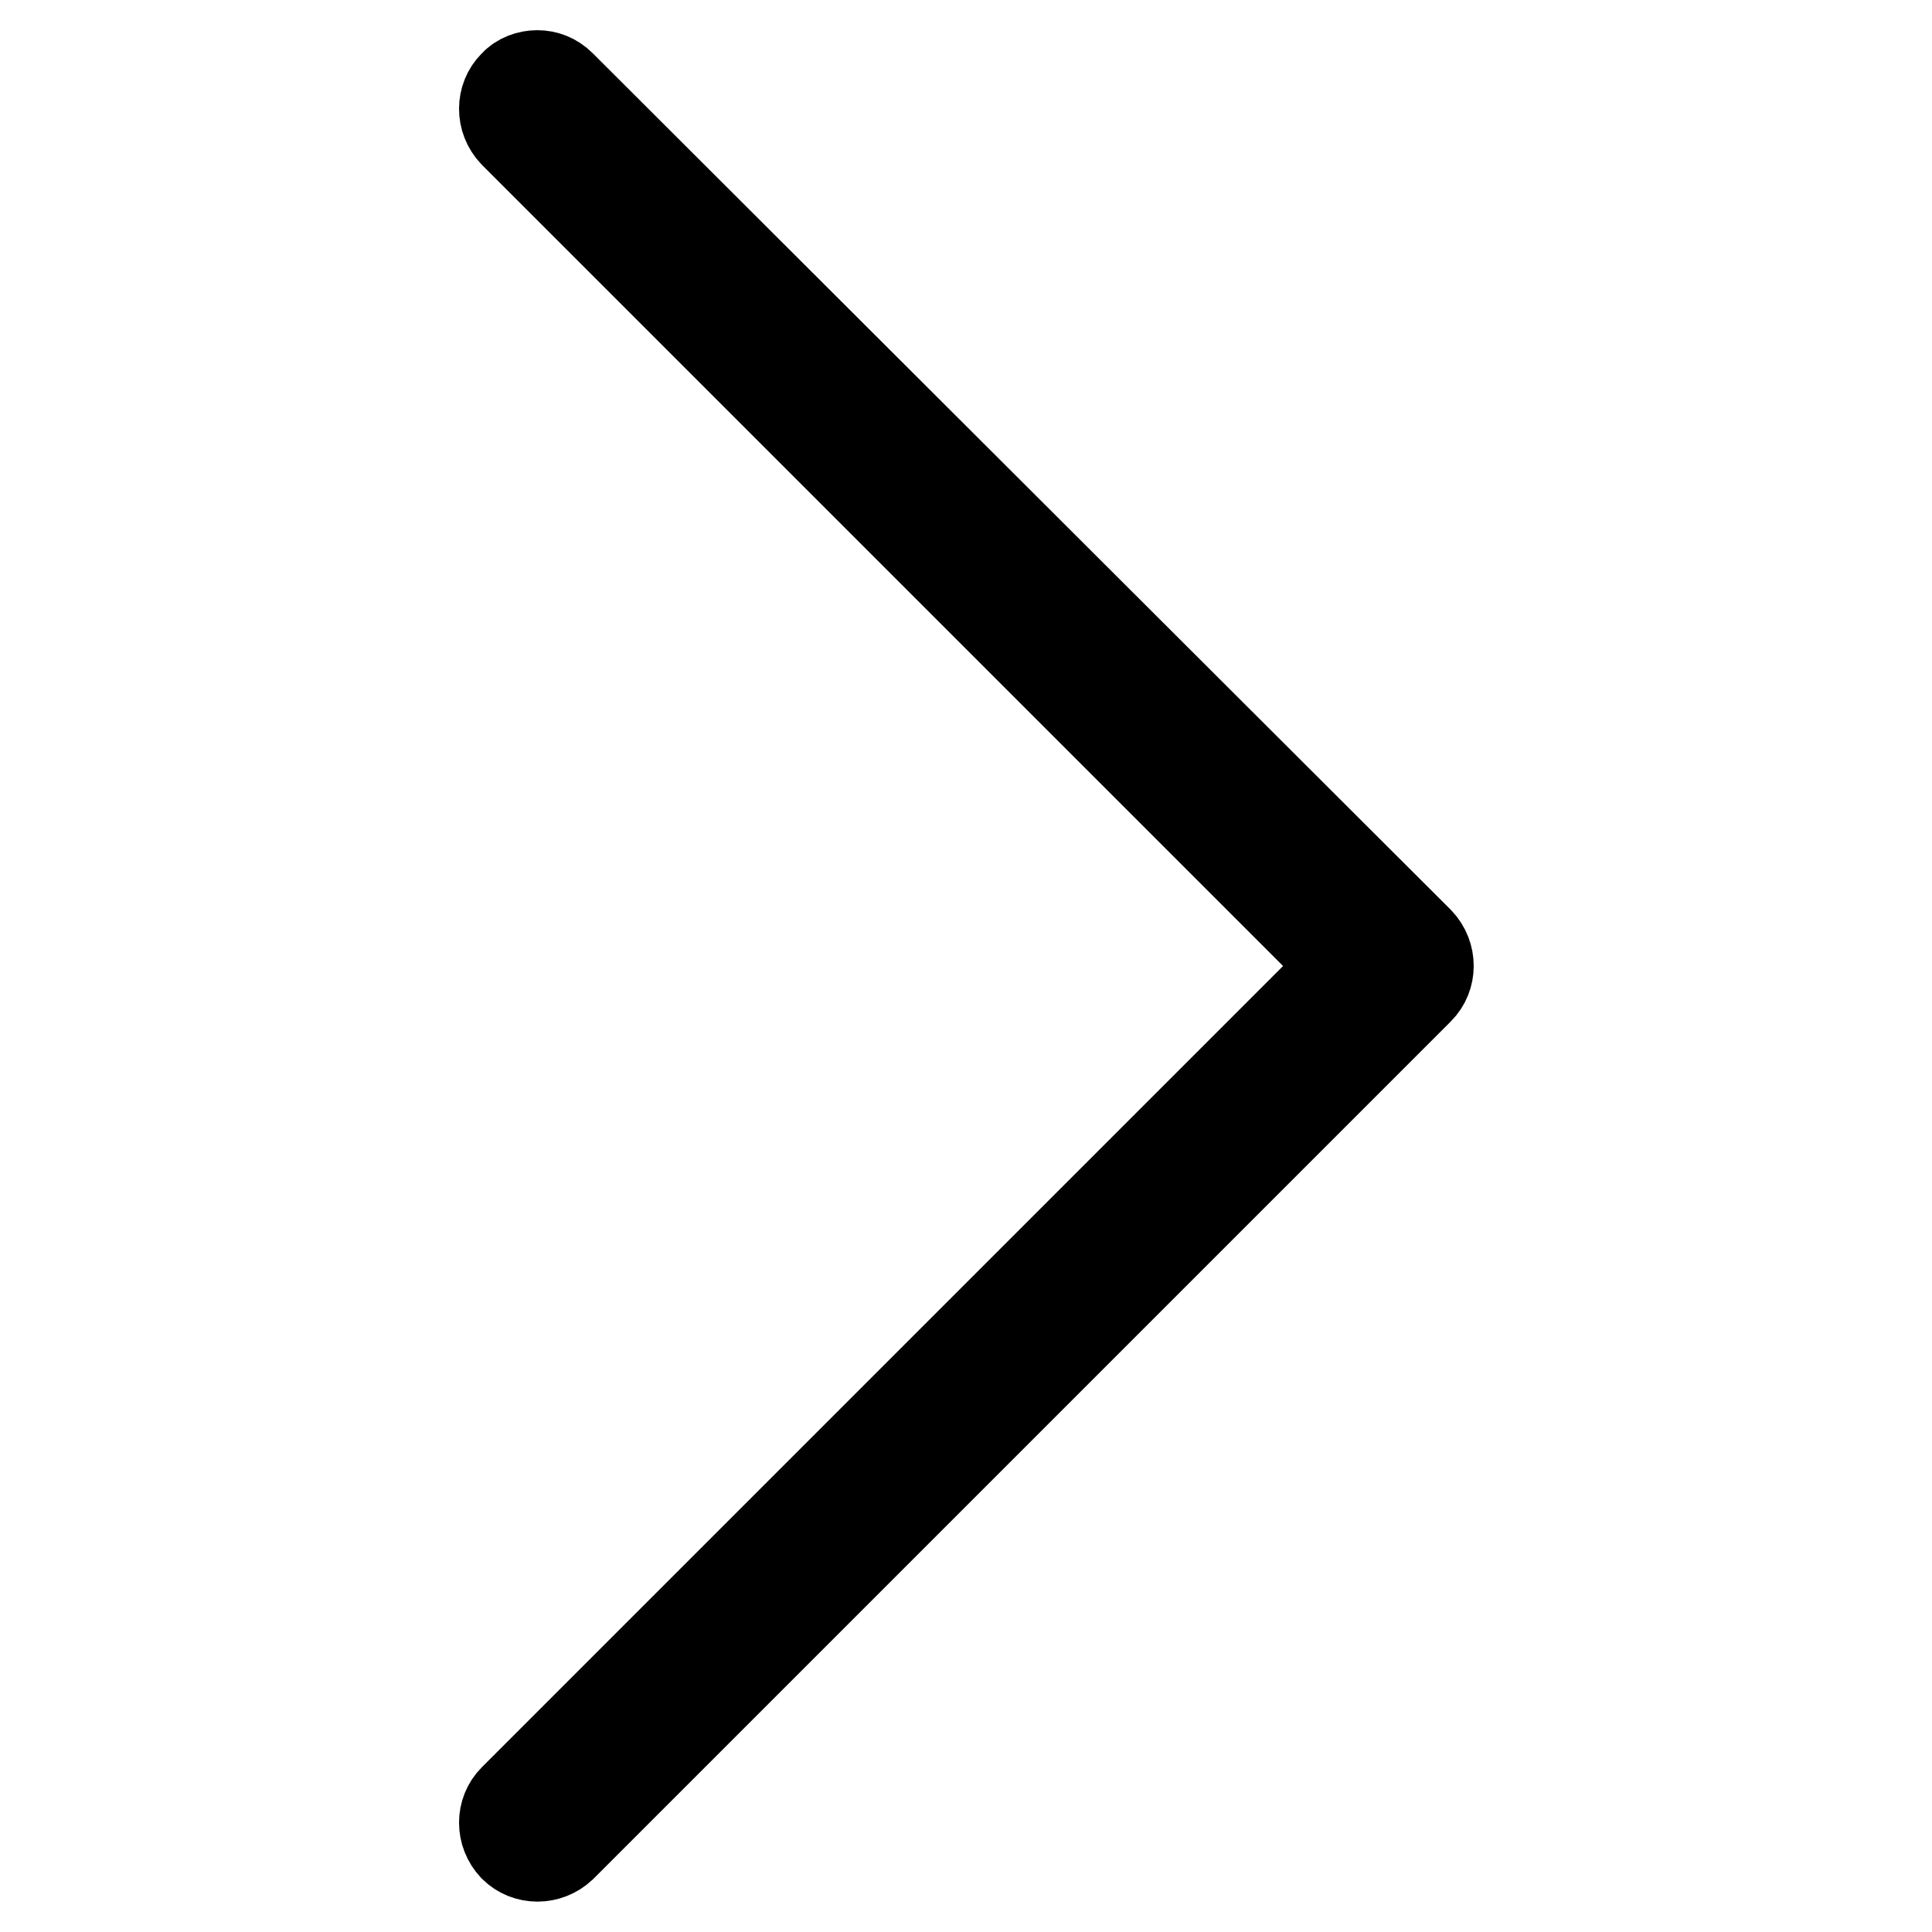
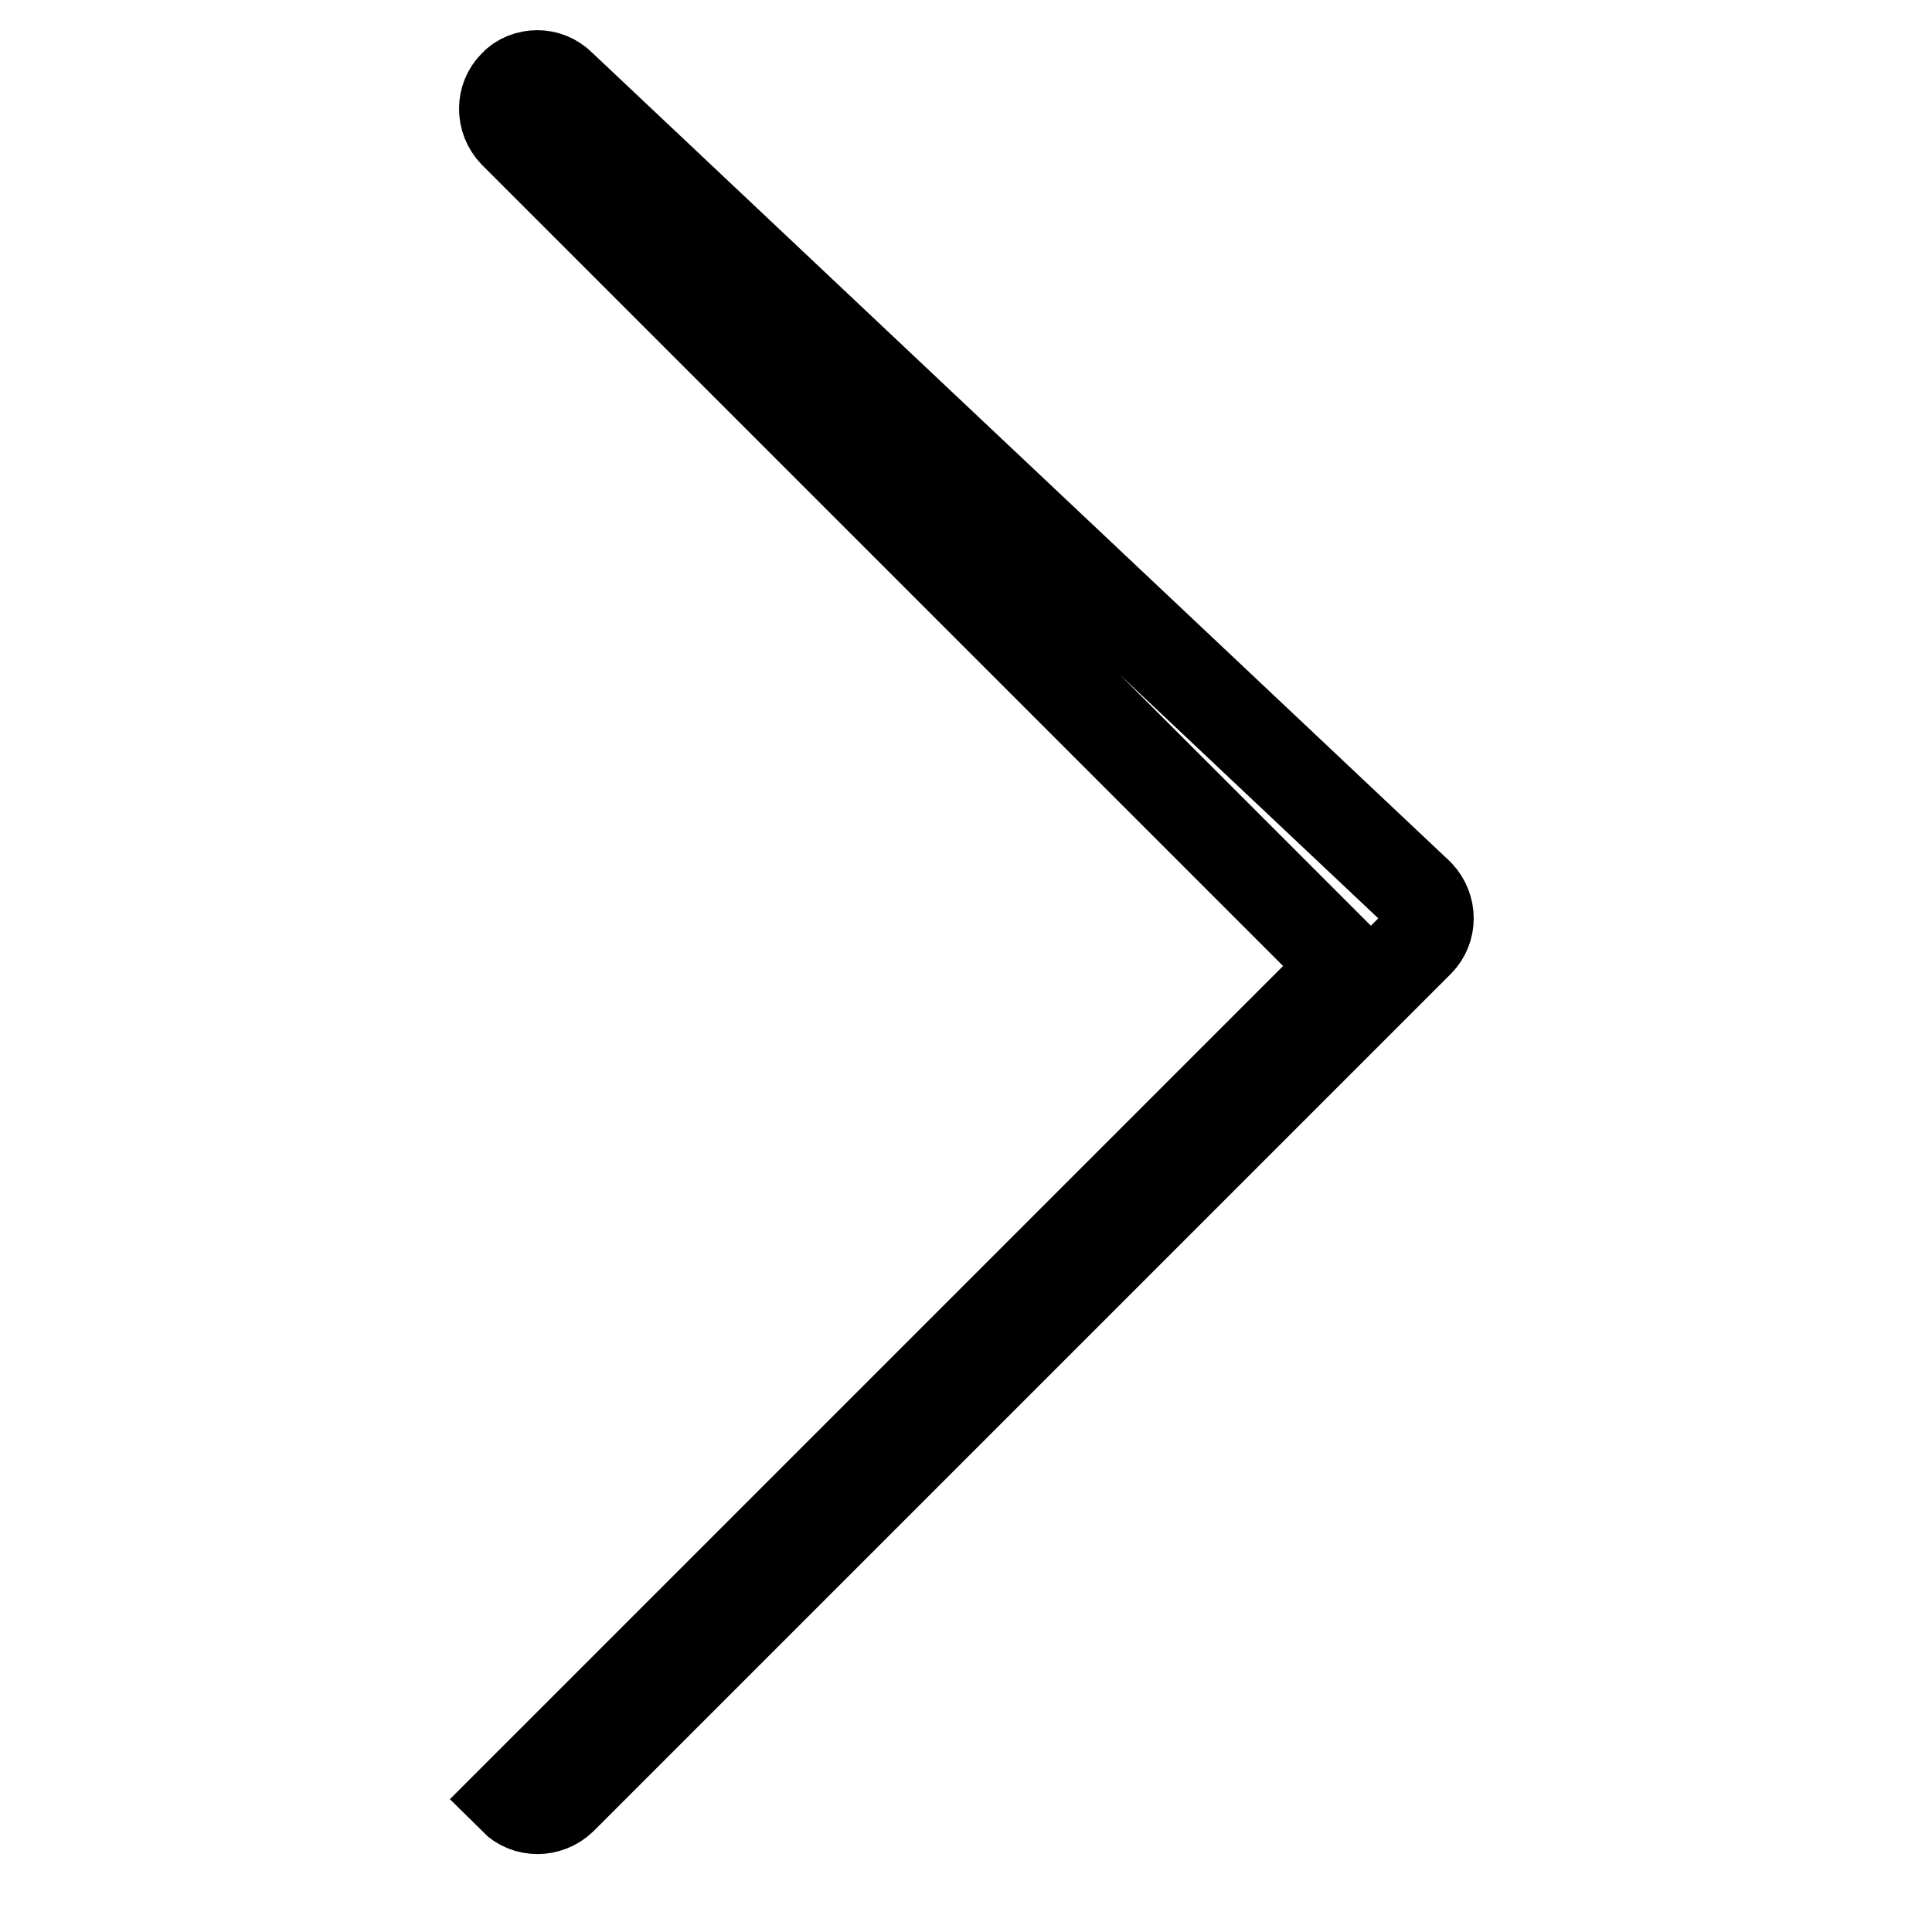
<svg xmlns="http://www.w3.org/2000/svg" version="1.1" x="0px" y="0px" viewBox="0 0 256 256" enable-background="new 0 0 256 256" xml:space="preserve">
  <g>
-     <path stroke-width="12" fill-opacity="0" stroke="#000000" d="M178.5,128L68.1,238.4c-1.7,1.7-1.7,4.5,0,6.3c1.7,1.7,4.5,1.7,6.3,0l113.6-113.6c1.7-1.7,1.7-4.5,0-6.3 L74.3,11.3c-0.9-0.9-2-1.3-3.1-1.3s-2.3,0.4-3.1,1.3c-1.7,1.7-1.7,4.5,0,6.3L178.5,128z" />
+     <path stroke-width="12" fill-opacity="0" stroke="#000000" d="M178.5,128L68.1,238.4c1.7,1.7,4.5,1.7,6.3,0l113.6-113.6c1.7-1.7,1.7-4.5,0-6.3 L74.3,11.3c-0.9-0.9-2-1.3-3.1-1.3s-2.3,0.4-3.1,1.3c-1.7,1.7-1.7,4.5,0,6.3L178.5,128z" />
  </g>
</svg>